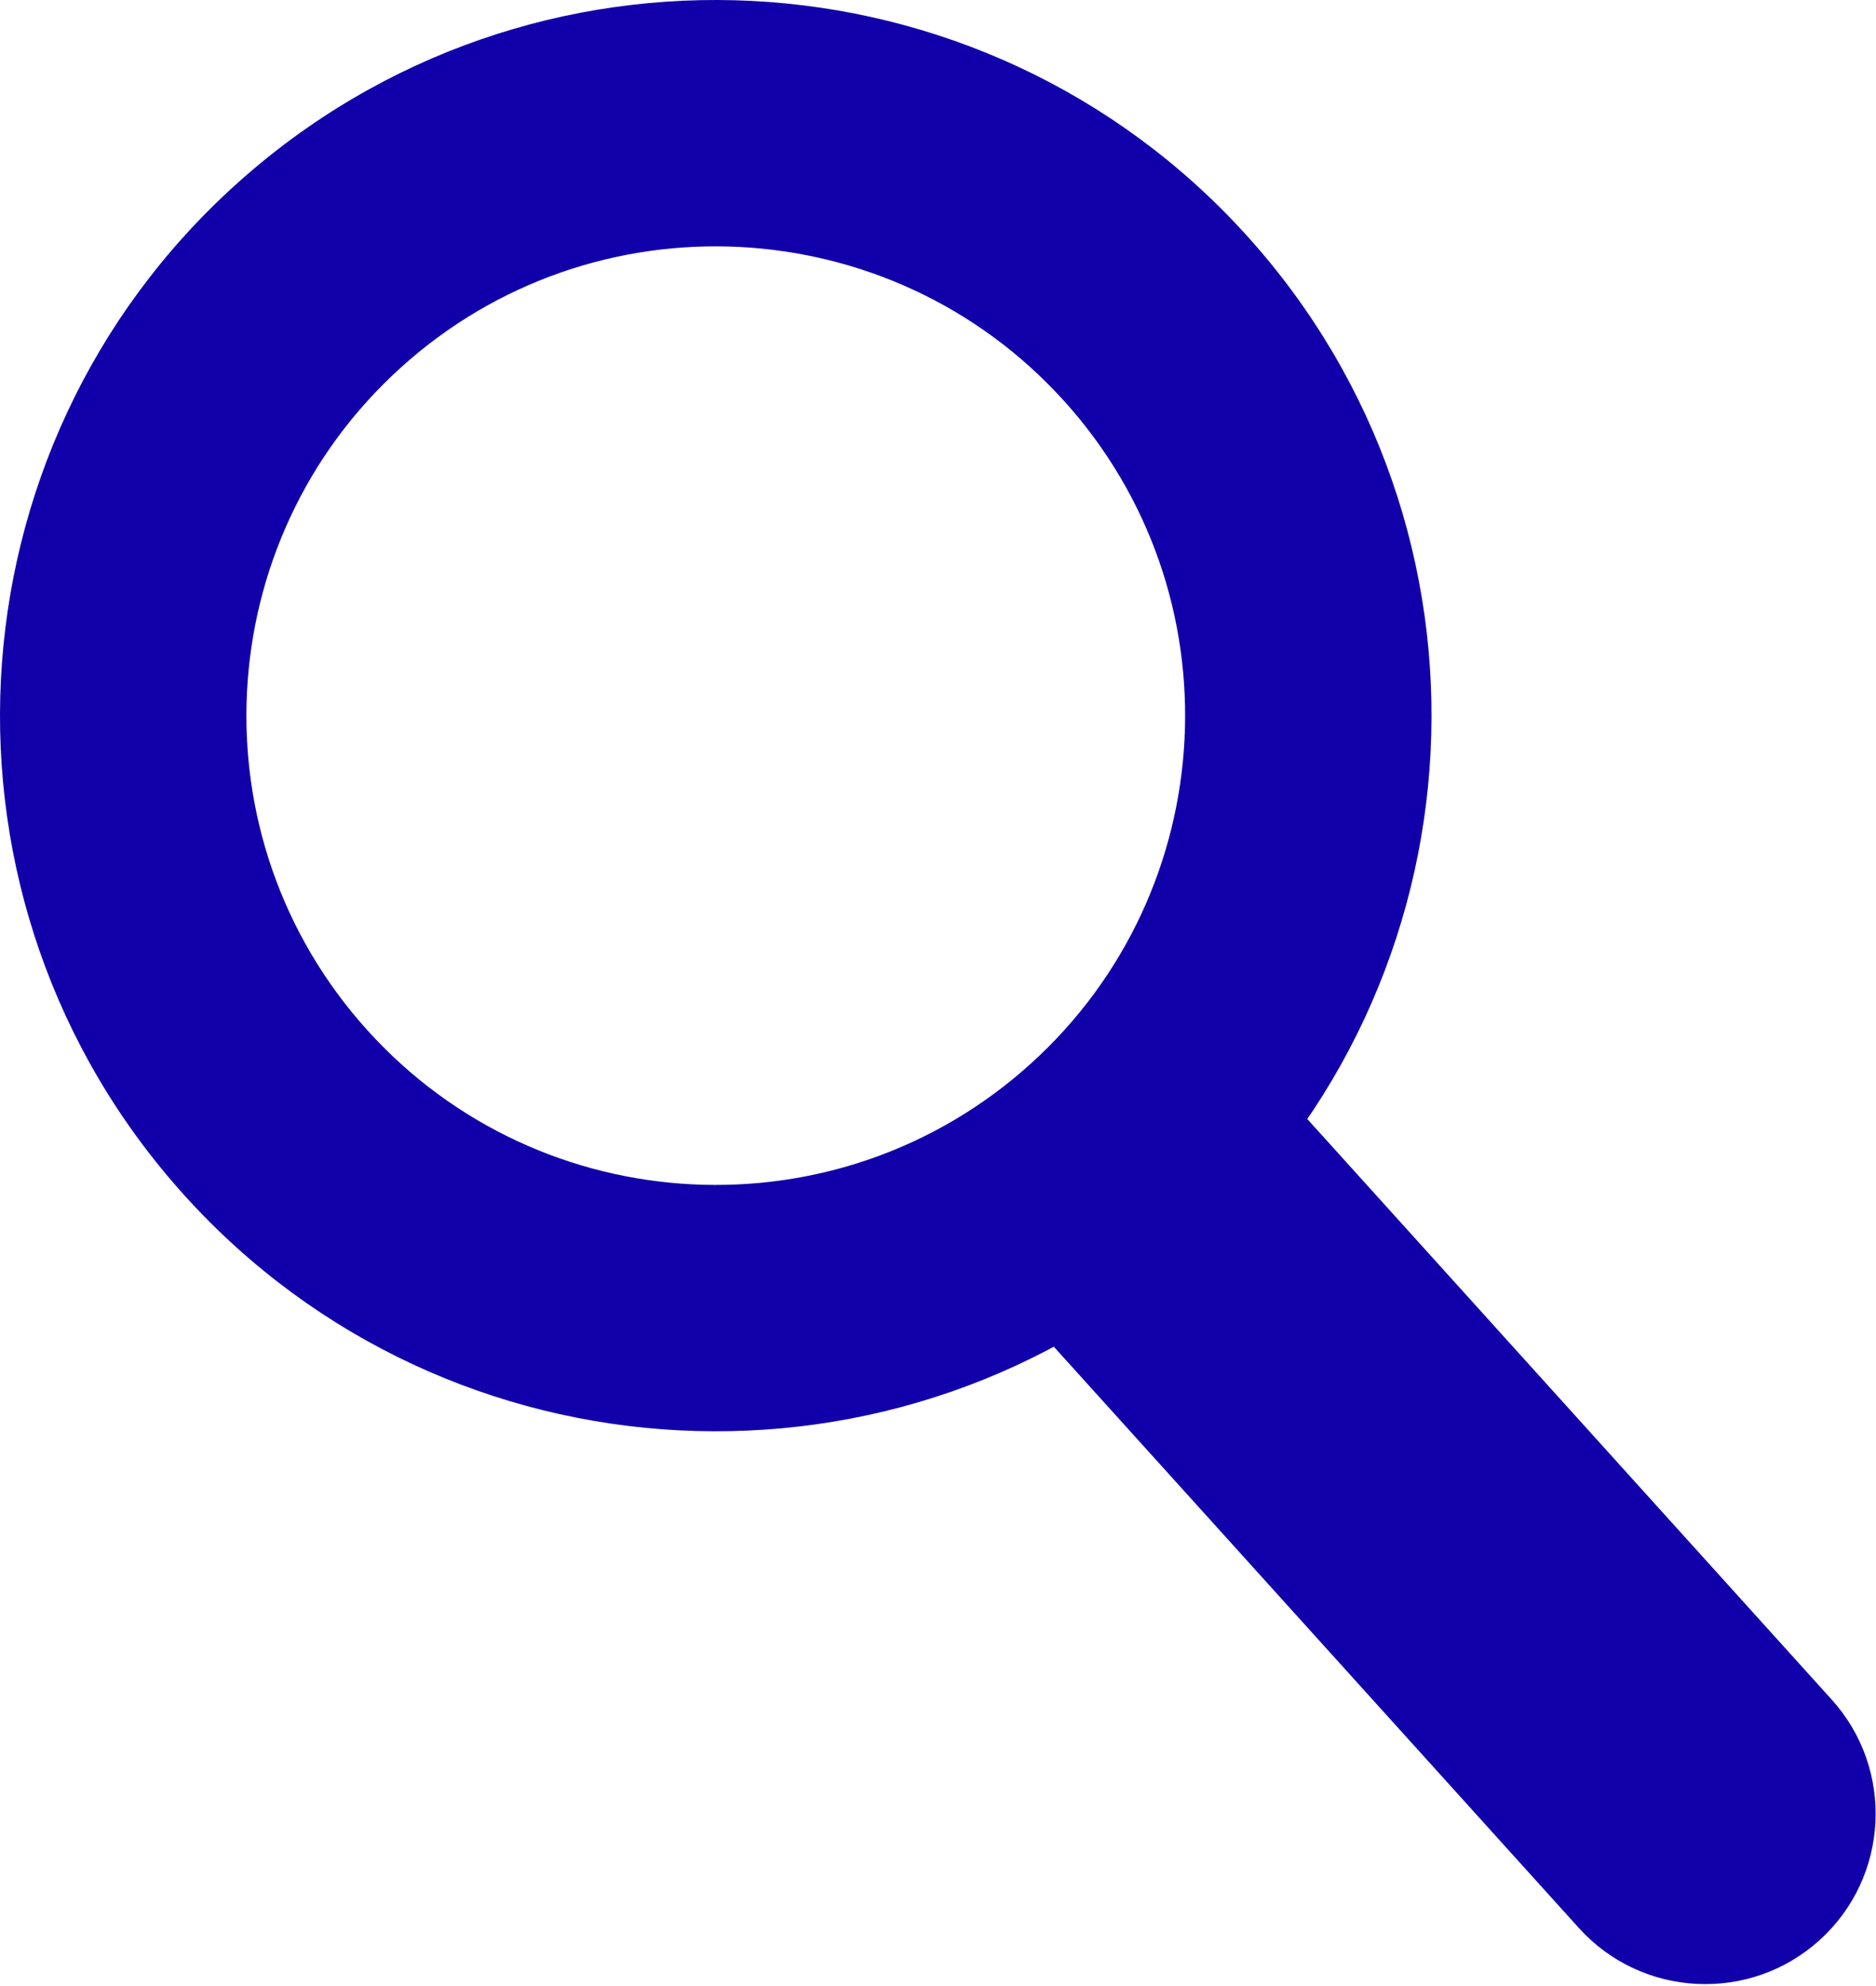
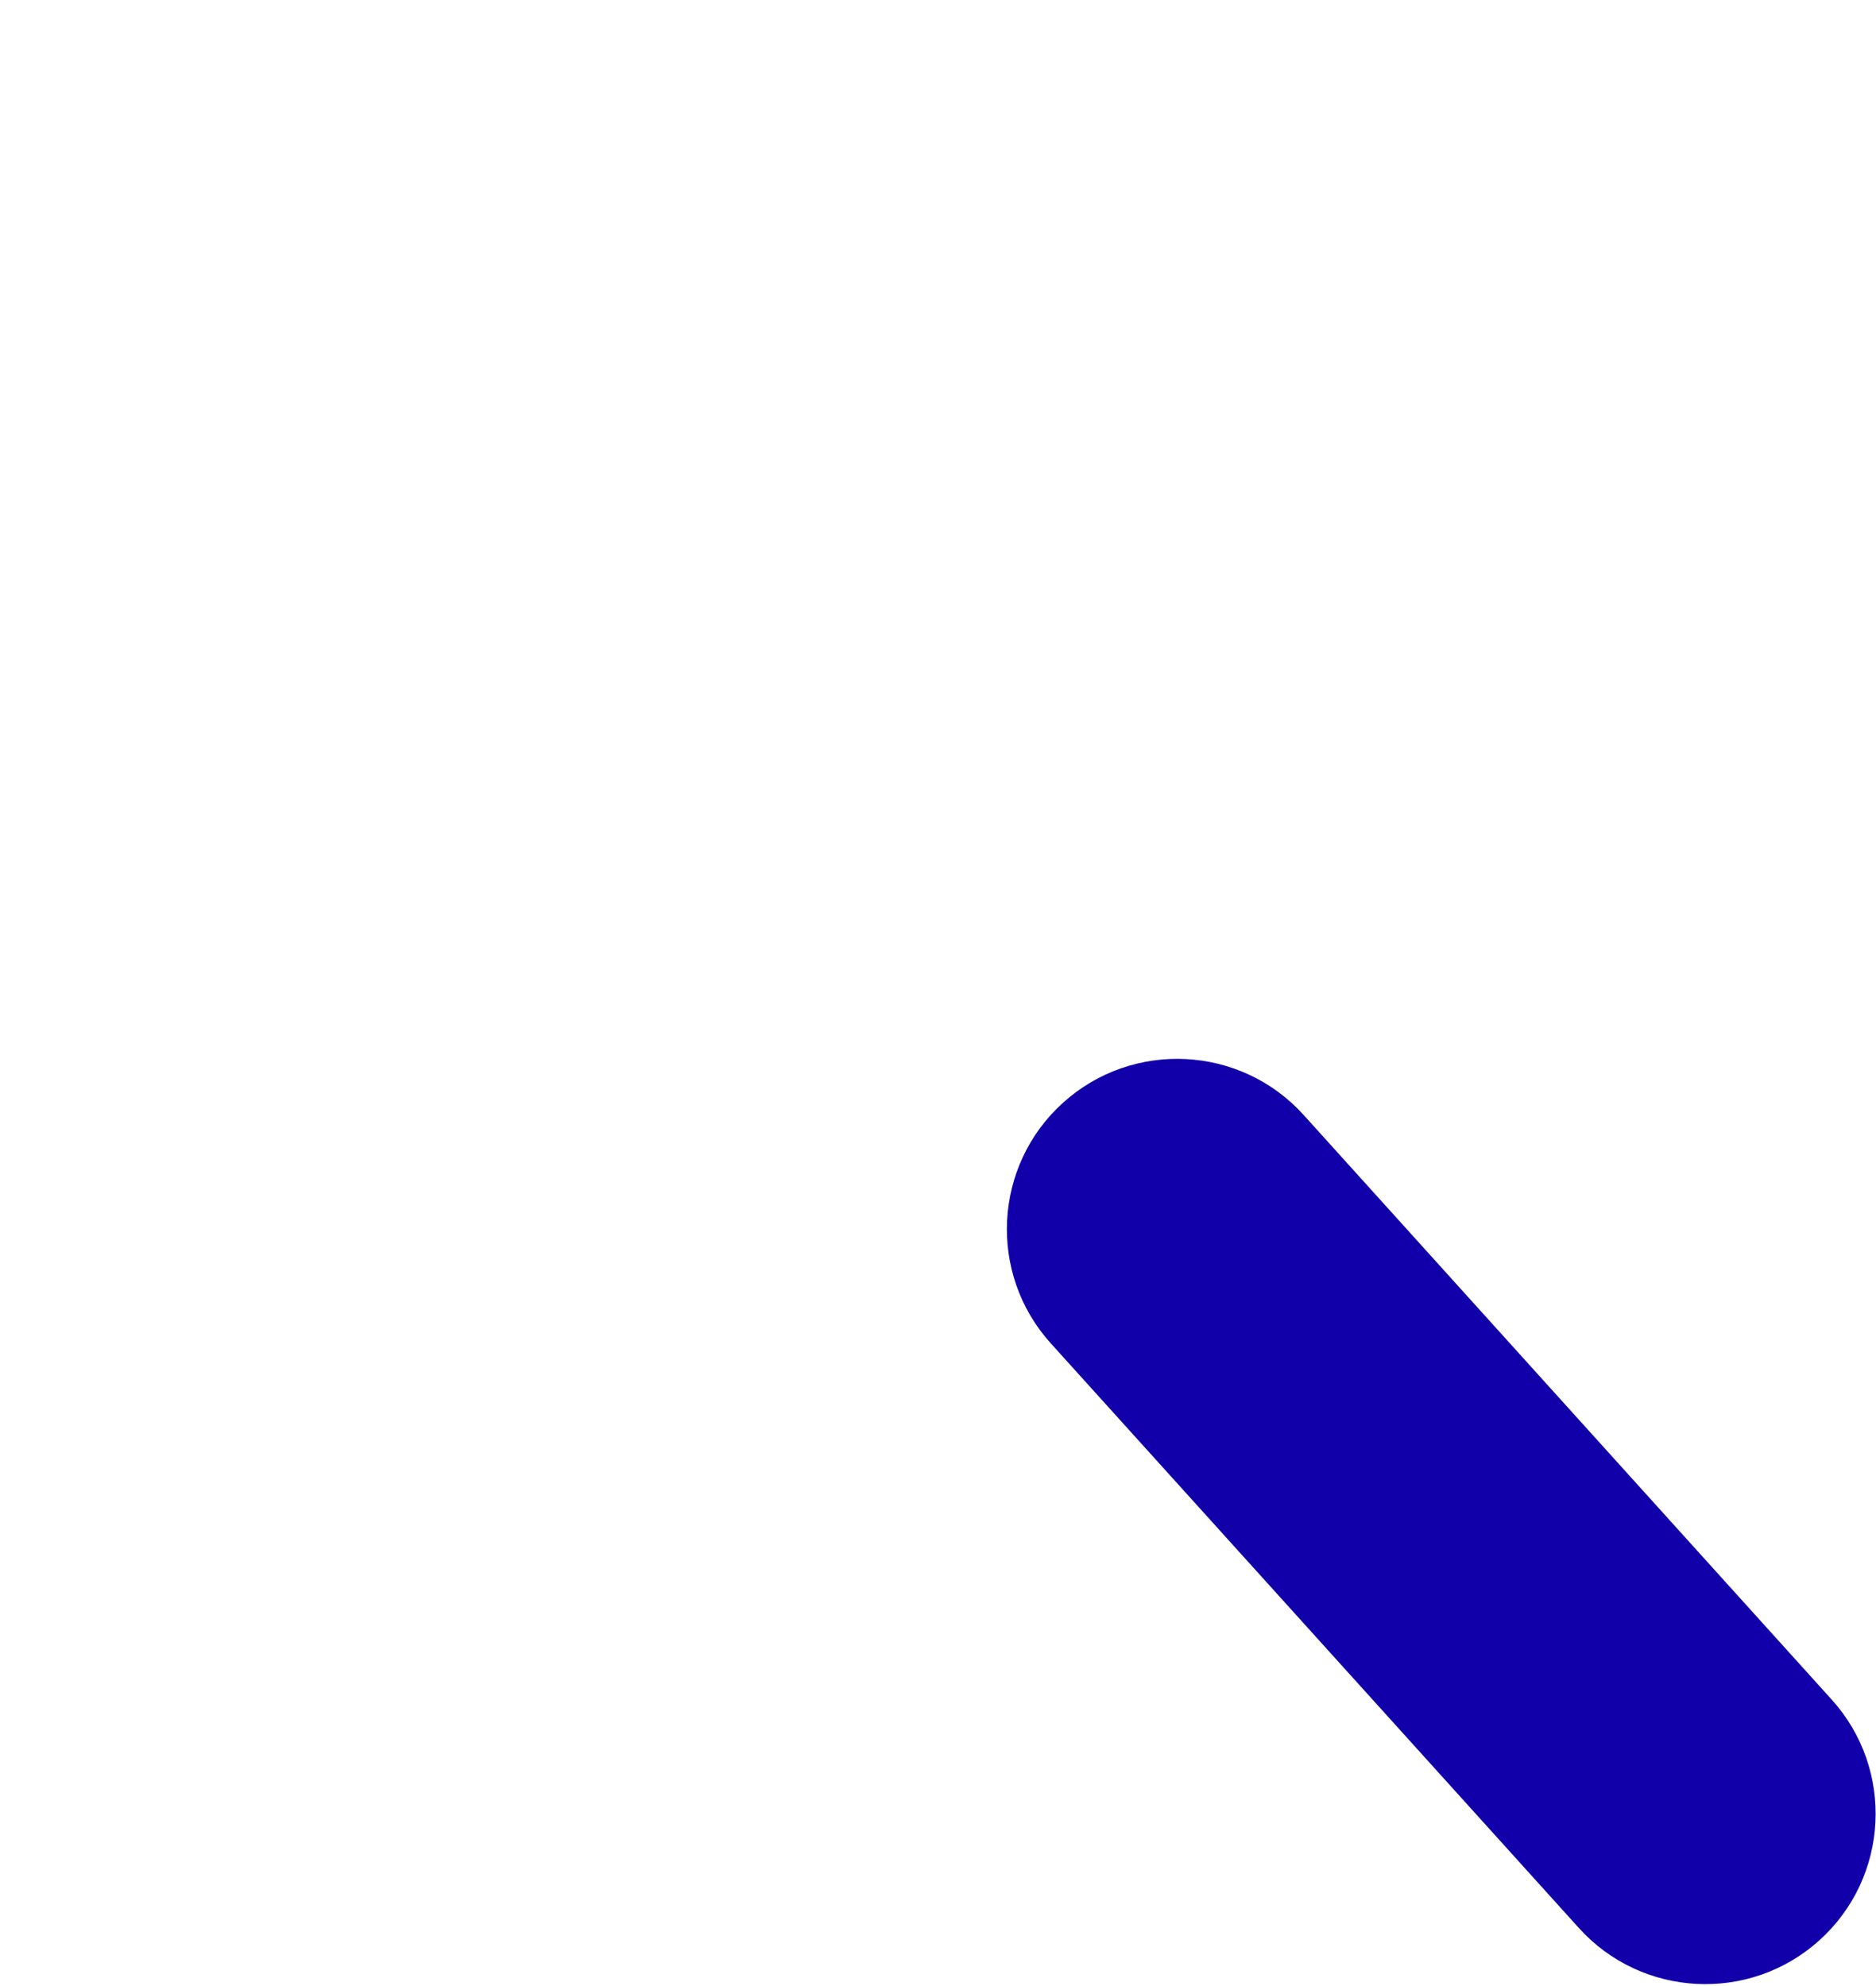
<svg xmlns="http://www.w3.org/2000/svg" width="100%" height="100%" viewBox="0 0 1143 1210" version="1.1" xml:space="preserve" style="fill-rule:evenodd;clip-rule:evenodd;stroke-linejoin:round;stroke-miterlimit:2;">
  <g>
    <path d="M794.285,679.441c-38.398,-42.518 -104.092,-45.863 -146.61,-7.466c-42.518,38.398 -45.863,104.092 -7.465,146.61l321.743,356.269c38.398,42.518 104.092,45.863 146.61,7.465c42.518,-38.398 45.863,-104.091 7.465,-146.61l-321.743,-356.268Z" style="fill:#10a;" />
-     <path d="M143.756,112.386c178.661,-161.347 454.703,-147.29 616.05,31.37c161.347,178.661 147.291,454.703 -31.37,616.05c-178.66,161.347 -454.703,147.291 -616.05,-31.37c-161.347,-178.66 -147.29,-454.703 31.37,-616.05Zm100.635,111.434c117.159,-105.805 298.176,-96.587 403.981,20.571c105.805,117.159 96.587,298.176 -20.571,403.981c-117.158,105.805 -298.176,96.587 -403.981,-20.571c-105.805,-117.158 -96.587,-298.176 20.571,-403.981Z" style="fill:#10a;" />
  </g>
</svg>